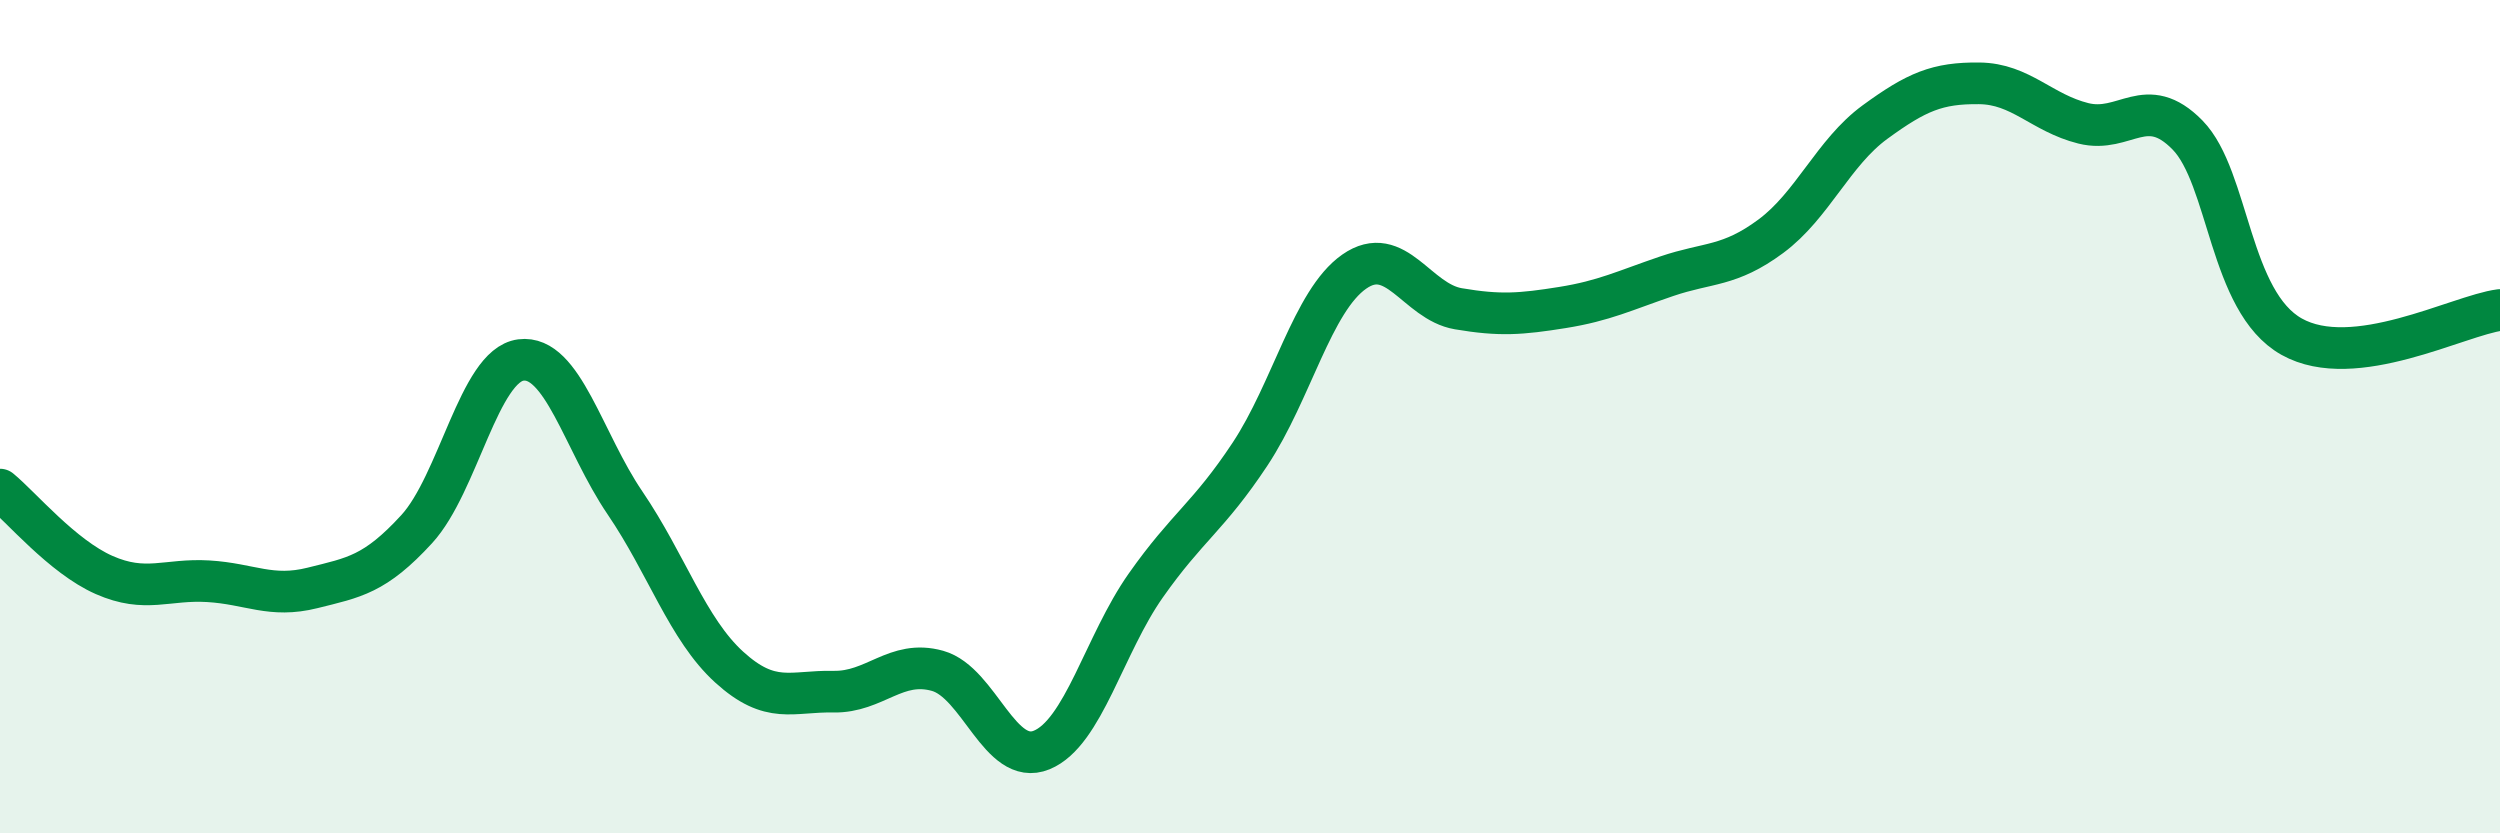
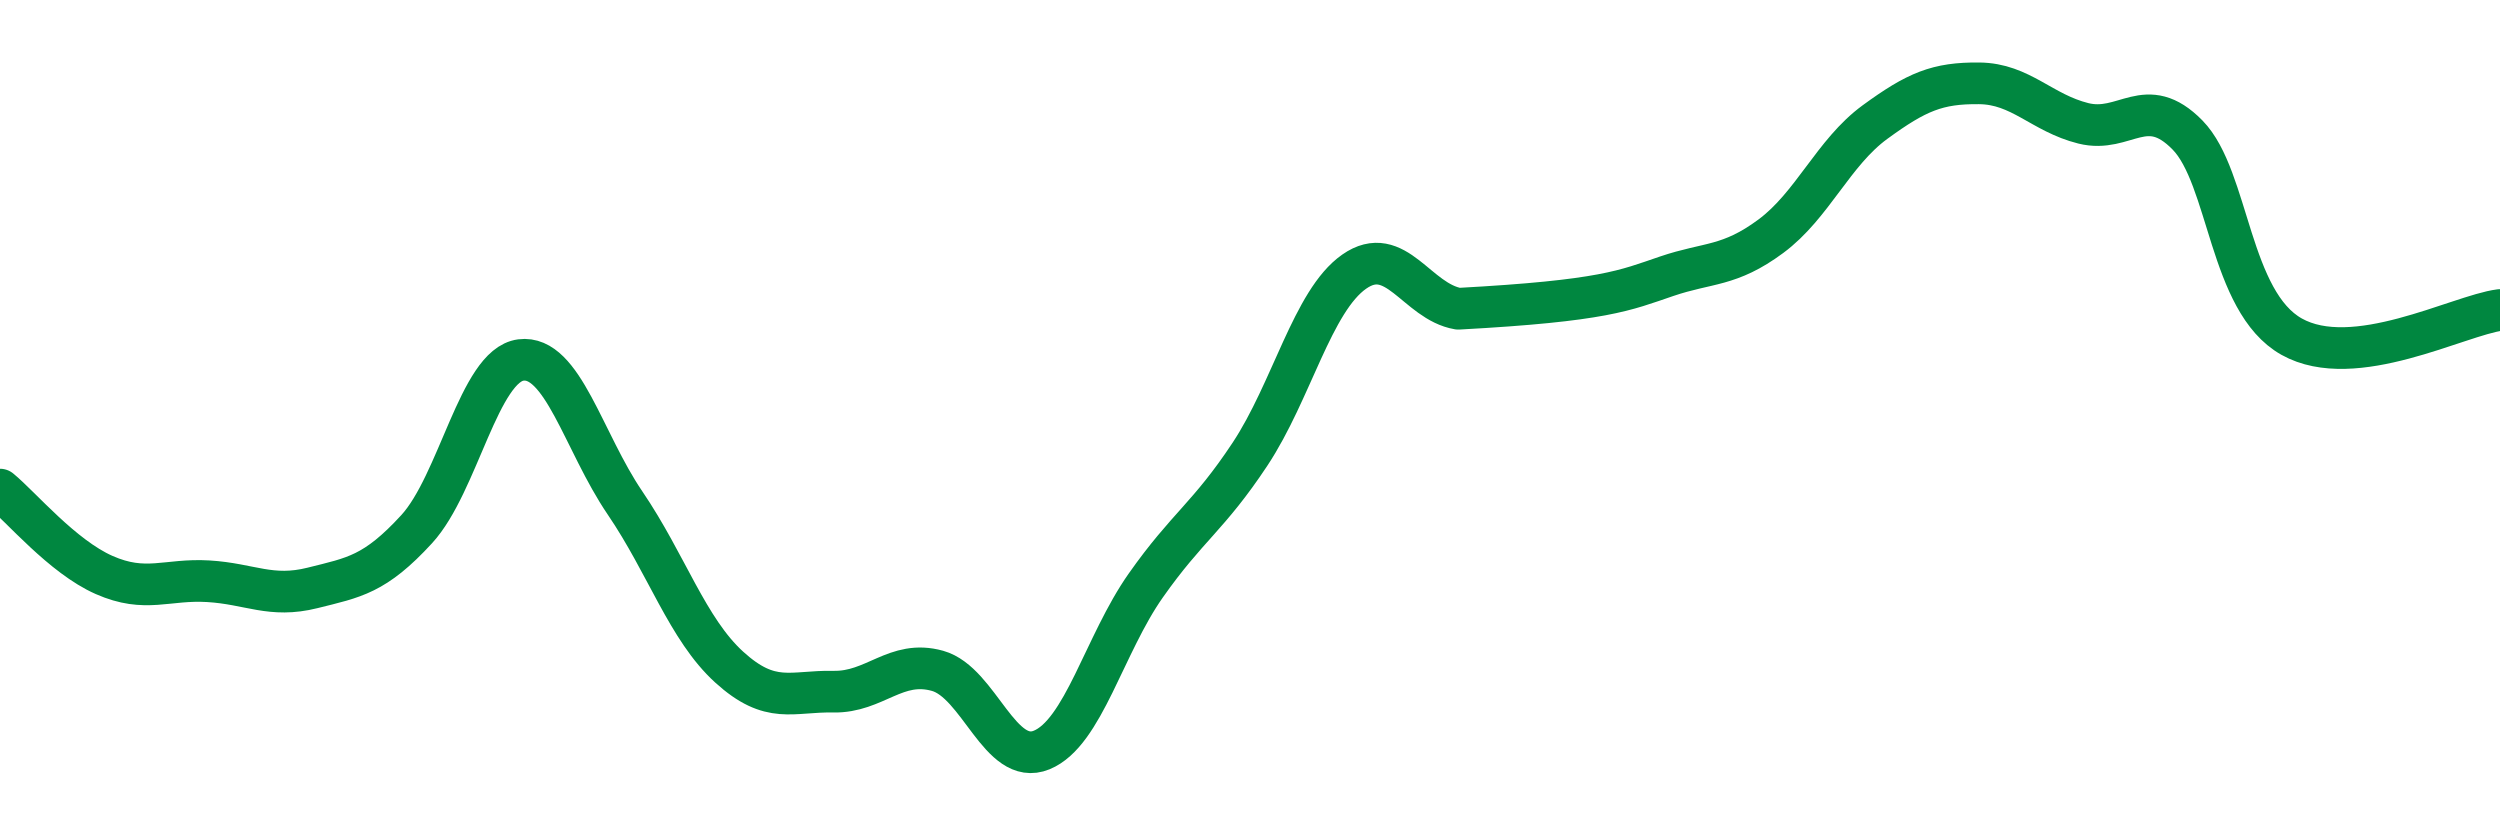
<svg xmlns="http://www.w3.org/2000/svg" width="60" height="20" viewBox="0 0 60 20">
-   <path d="M 0,11.75 C 0.5,12.16 1.5,13.36 2.5,13.8 C 3.5,14.24 4,13.89 5,13.95 C 6,14.01 6.5,14.36 7.5,14.11 C 8.5,13.86 9,13.79 10,12.7 C 11,11.61 11.5,8.77 12.5,8.64 C 13.5,8.51 14,10.6 15,12.07 C 16,13.54 16.5,15.1 17.5,16.01 C 18.5,16.92 19,16.58 20,16.6 C 21,16.62 21.5,15.82 22.5,16.1 C 23.5,16.38 24,18.41 25,18 C 26,17.59 26.5,15.47 27.5,14.05 C 28.5,12.63 29,12.41 30,10.9 C 31,9.39 31.5,7.22 32.5,6.52 C 33.5,5.82 34,7.24 35,7.41 C 36,7.58 36.5,7.54 37.5,7.38 C 38.5,7.22 39,6.97 40,6.63 C 41,6.29 41.5,6.41 42.5,5.67 C 43.5,4.93 44,3.66 45,2.93 C 46,2.2 46.5,1.99 47.5,2 C 48.5,2.01 49,2.71 50,2.96 C 51,3.21 51.5,2.22 52.5,3.24 C 53.5,4.26 53.5,7.24 55,8.08 C 56.5,8.92 59,7.57 60,7.44L60 20L0 20Z" fill="#008740" opacity="0.1" stroke-linecap="round" stroke-linejoin="round" />
-   <path d="M 0,11.75 C 0.5,12.16 1.5,13.36 2.5,13.8 C 3.5,14.24 4,13.89 5,13.95 C 6,14.01 6.5,14.36 7.5,14.11 C 8.5,13.86 9,13.79 10,12.7 C 11,11.61 11.5,8.77 12.5,8.64 C 13.5,8.51 14,10.6 15,12.07 C 16,13.54 16.5,15.1 17.5,16.01 C 18.5,16.92 19,16.58 20,16.6 C 21,16.62 21.5,15.82 22.5,16.1 C 23.5,16.38 24,18.41 25,18 C 26,17.59 26.5,15.47 27.5,14.05 C 28.5,12.63 29,12.41 30,10.9 C 31,9.39 31.5,7.22 32.5,6.52 C 33.5,5.82 34,7.24 35,7.41 C 36,7.58 36.5,7.54 37.5,7.38 C 38.5,7.22 39,6.97 40,6.63 C 41,6.29 41.5,6.41 42.5,5.67 C 43.5,4.93 44,3.66 45,2.93 C 46,2.2 46.5,1.99 47.5,2 C 48.5,2.01 49,2.71 50,2.96 C 51,3.21 51.5,2.22 52.5,3.24 C 53.5,4.26 53.5,7.24 55,8.08 C 56.5,8.92 59,7.57 60,7.44" stroke="#008740" stroke-width="1" fill="none" stroke-linecap="round" stroke-linejoin="round" />
+   <path d="M 0,11.75 C 0.5,12.16 1.5,13.36 2.5,13.8 C 3.5,14.24 4,13.89 5,13.95 C 6,14.01 6.5,14.36 7.5,14.11 C 8.5,13.86 9,13.79 10,12.7 C 11,11.61 11.5,8.77 12.5,8.64 C 13.5,8.51 14,10.6 15,12.07 C 16,13.54 16.5,15.1 17.5,16.01 C 18.5,16.92 19,16.58 20,16.6 C 21,16.62 21.5,15.82 22.5,16.1 C 23.5,16.38 24,18.41 25,18 C 26,17.59 26.5,15.47 27.5,14.05 C 28.5,12.63 29,12.41 30,10.9 C 31,9.39 31.5,7.22 32.5,6.52 C 33.5,5.82 34,7.24 35,7.41 C 38.5,7.22 39,6.97 40,6.63 C 41,6.29 41.5,6.41 42.5,5.67 C 43.5,4.93 44,3.66 45,2.93 C 46,2.2 46.5,1.99 47.5,2 C 48.5,2.01 49,2.71 50,2.96 C 51,3.21 51.5,2.22 52.5,3.24 C 53.5,4.26 53.5,7.24 55,8.08 C 56.5,8.92 59,7.57 60,7.44" stroke="#008740" stroke-width="1" fill="none" stroke-linecap="round" stroke-linejoin="round" />
</svg>